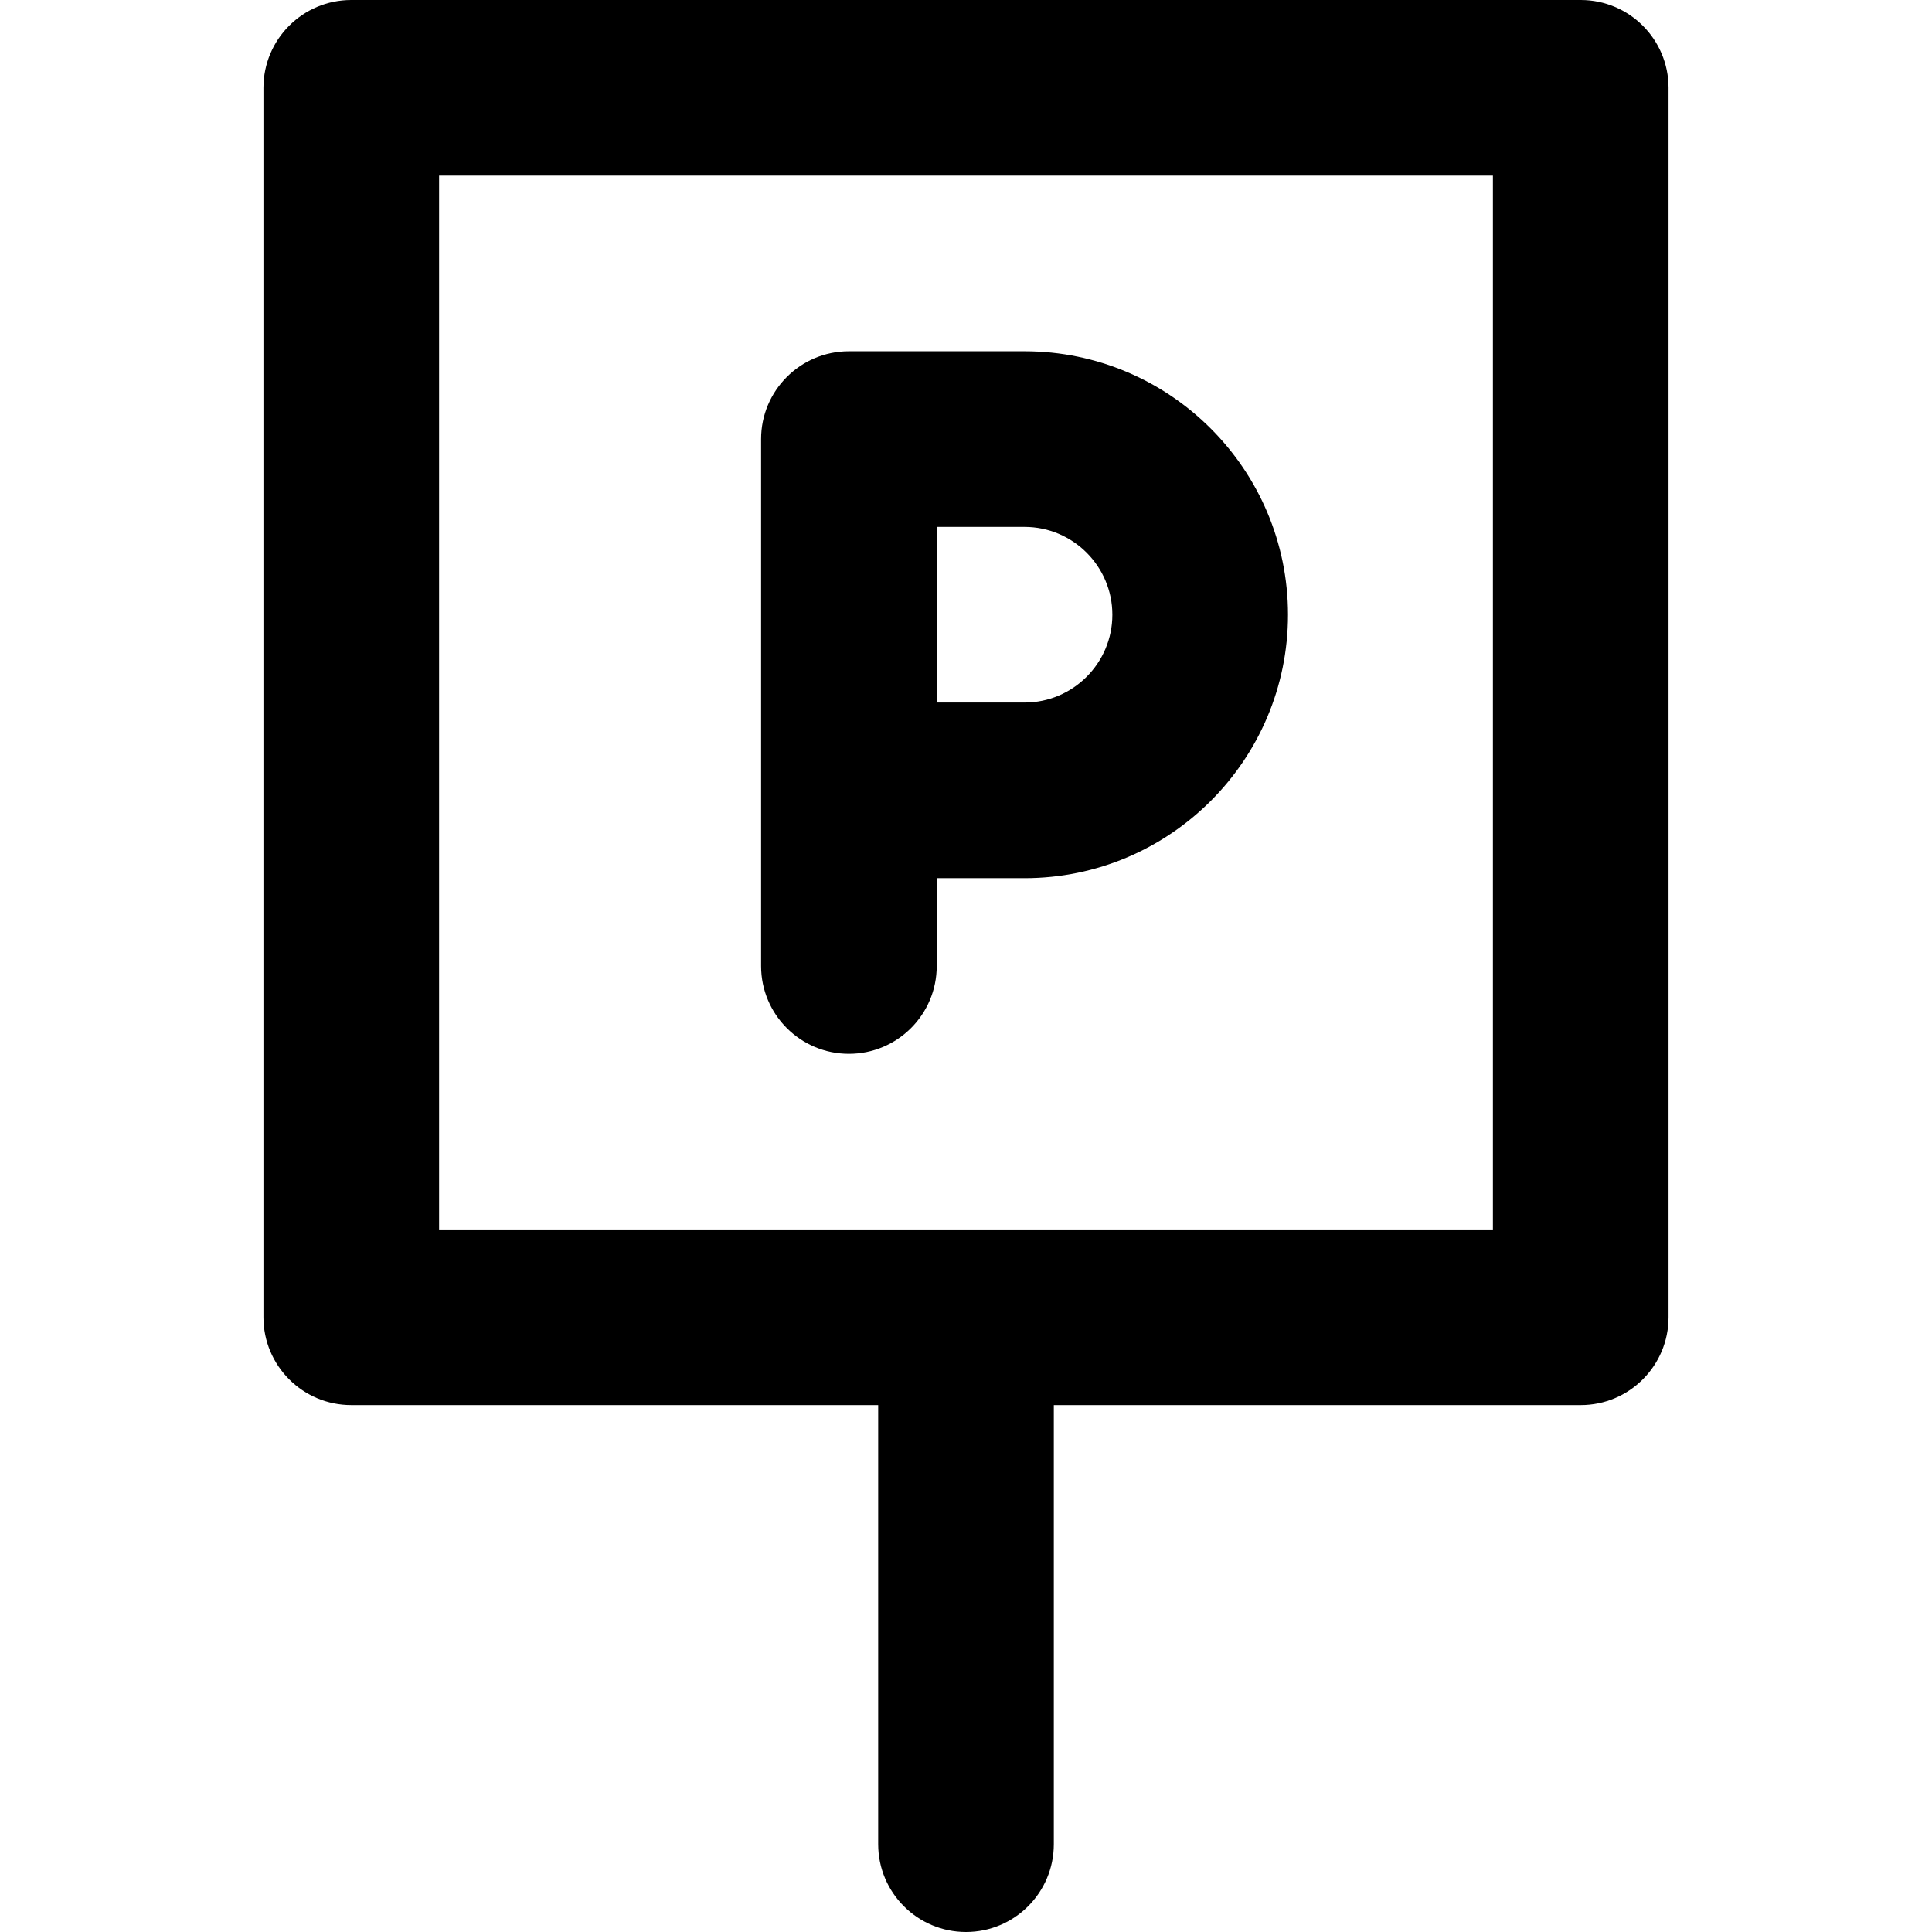
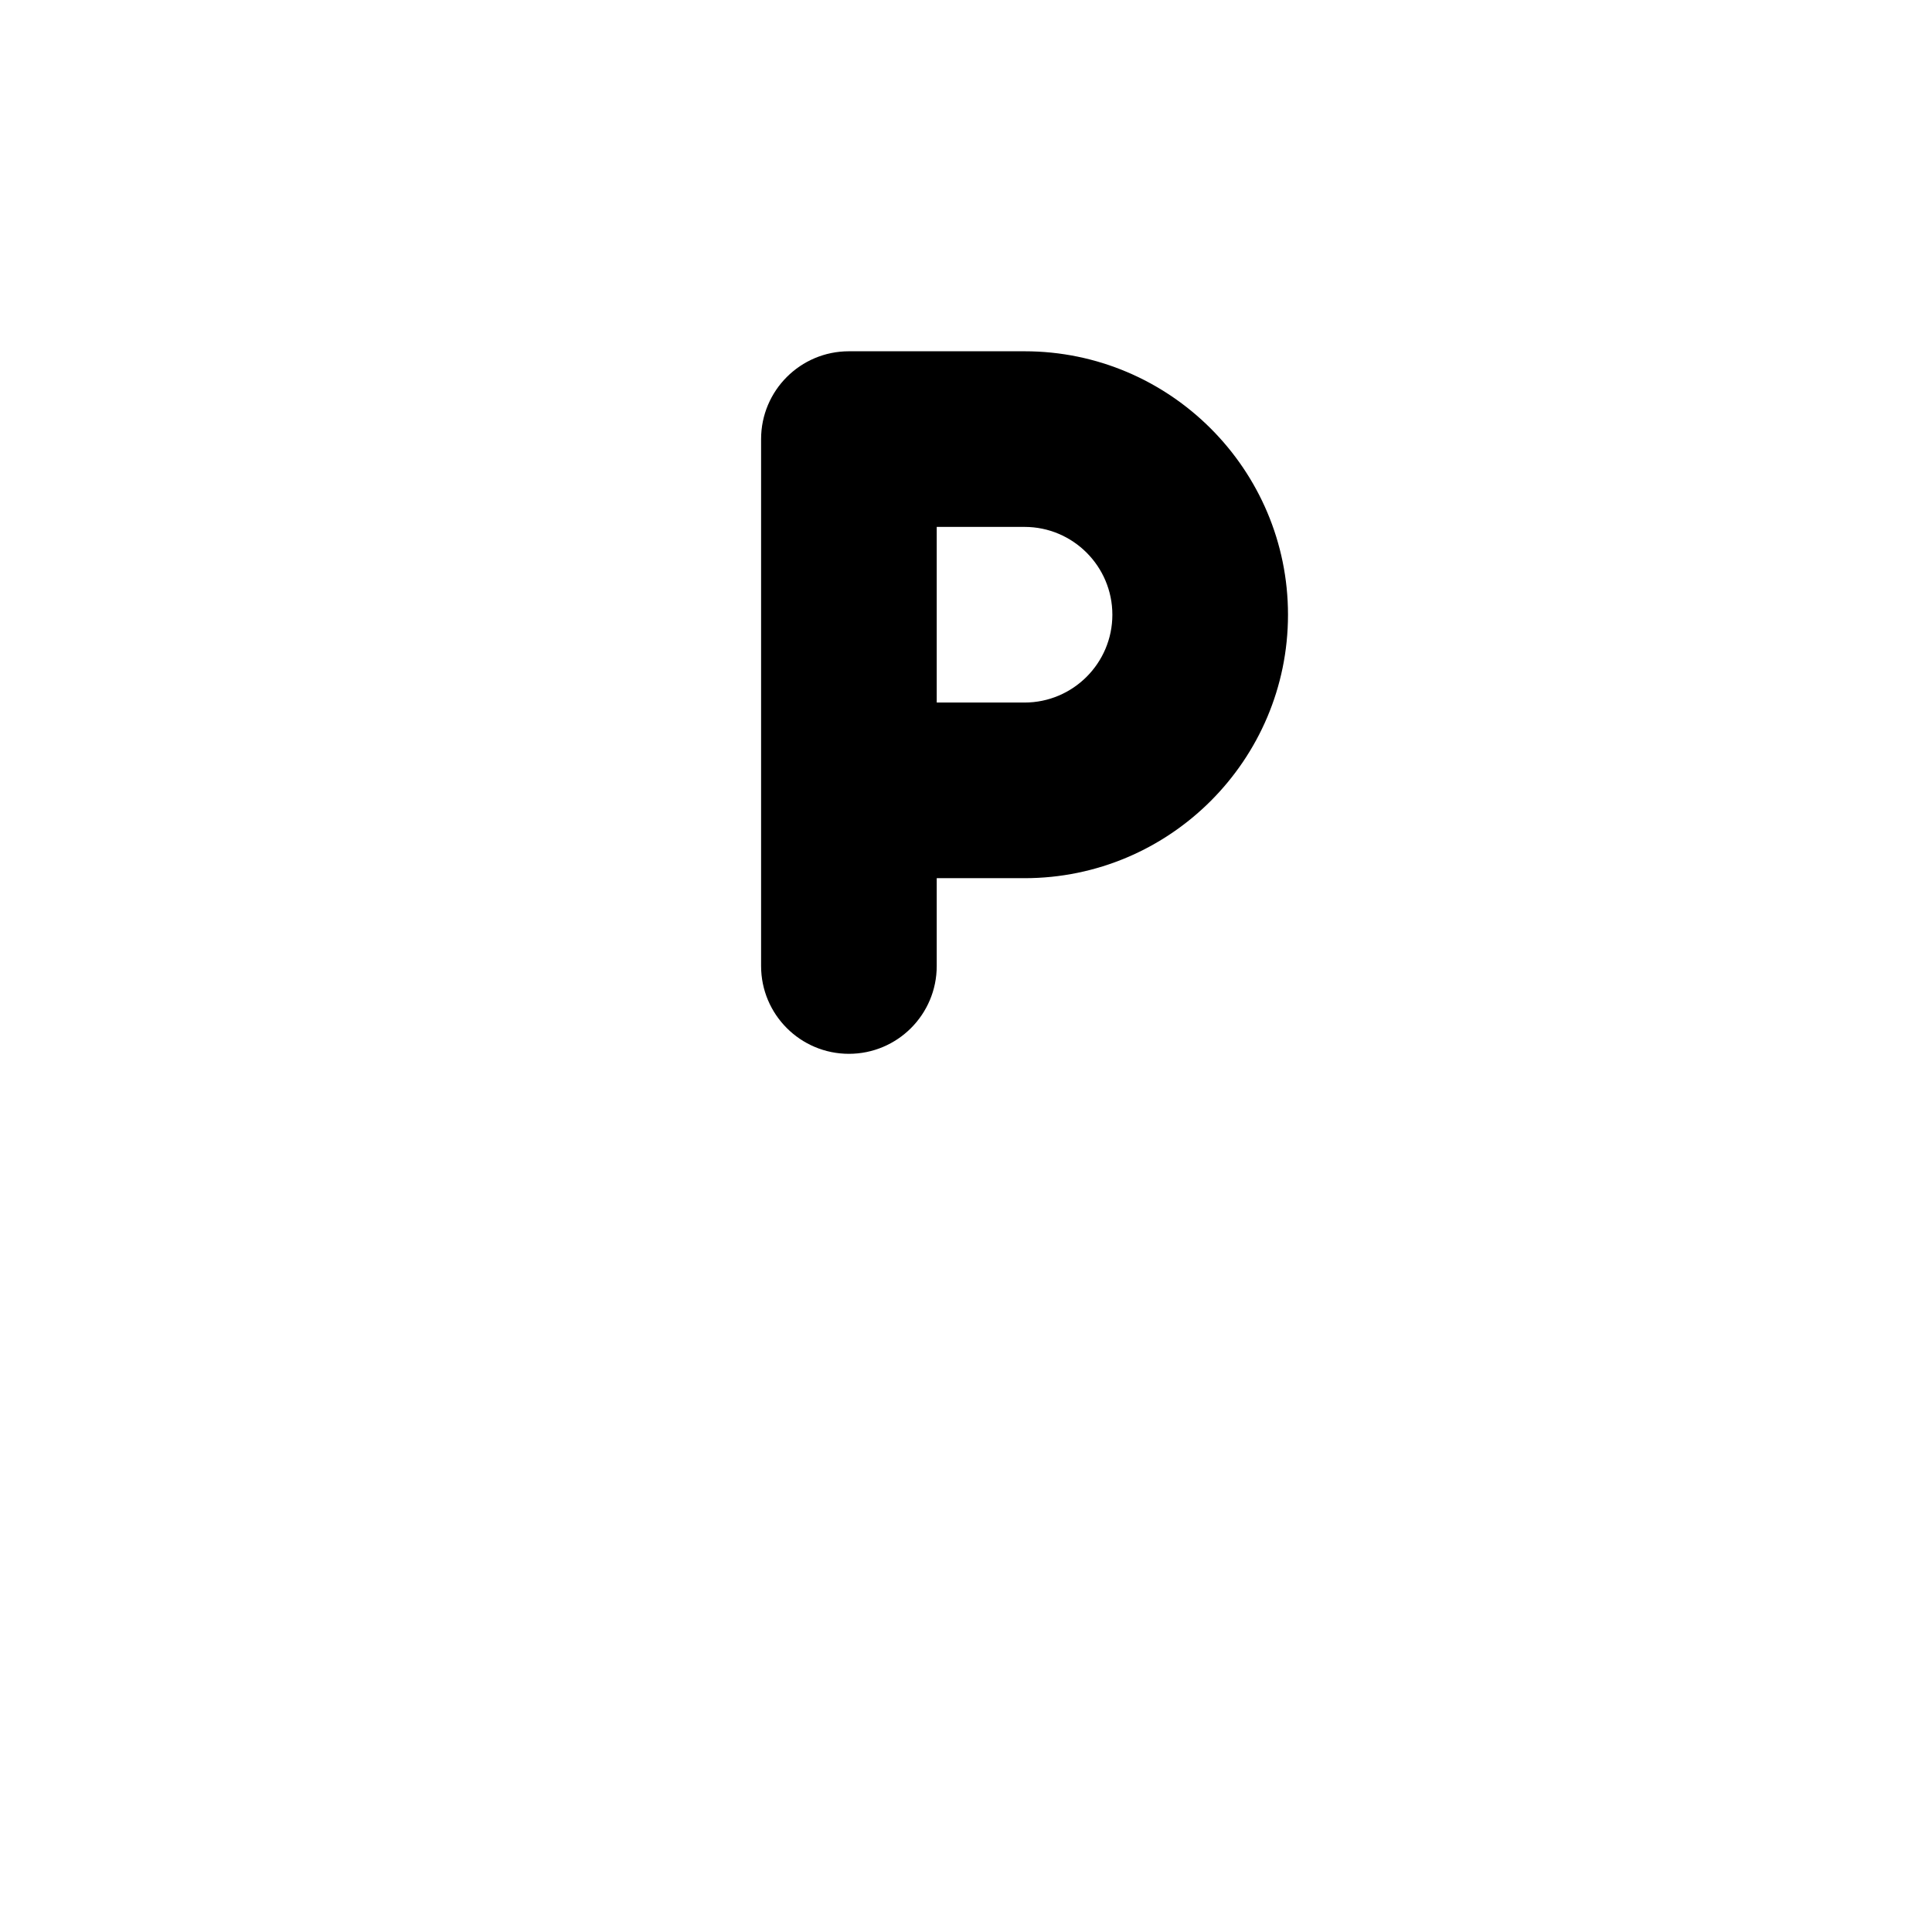
<svg xmlns="http://www.w3.org/2000/svg" fill="#000000" height="800px" width="800px" version="1.1" id="Layer_1" viewBox="0 0 512 512" xml:space="preserve">
  <g>
    <g>
      <path d="M271.515,93.091H224.97c-12.853,0-23.273,10.42-23.273,23.273v46.545v46.545V256c0,12.853,10.42,23.273,23.273,23.273    c12.853,0,23.273-10.42,23.273-23.273v-23.273h23.273c38.499,0,69.818-31.319,69.818-69.818    C341.333,124.411,310.014,93.091,271.515,93.091z M271.515,186.182h-23.273v-23.273v-23.273h23.273    c12.833,0,23.273,10.44,23.273,23.273S284.348,186.182,271.515,186.182z" />
    </g>
  </g>
  <g>
    <g>
-       <path d="M418.909,0H93.091C80.238,0,69.818,10.42,69.818,23.273v325.818c0,12.853,10.42,23.273,23.273,23.273h139.636v116.364    C232.727,501.58,243.147,512,256,512c12.853,0,23.273-10.42,23.273-23.273V372.364h139.636c12.853,0,23.273-10.42,23.273-23.273    V23.273C442.182,10.42,431.762,0,418.909,0z M395.636,325.818H116.364V46.545h279.273V325.818z" />
-     </g>
+       </g>
  </g>
</svg>